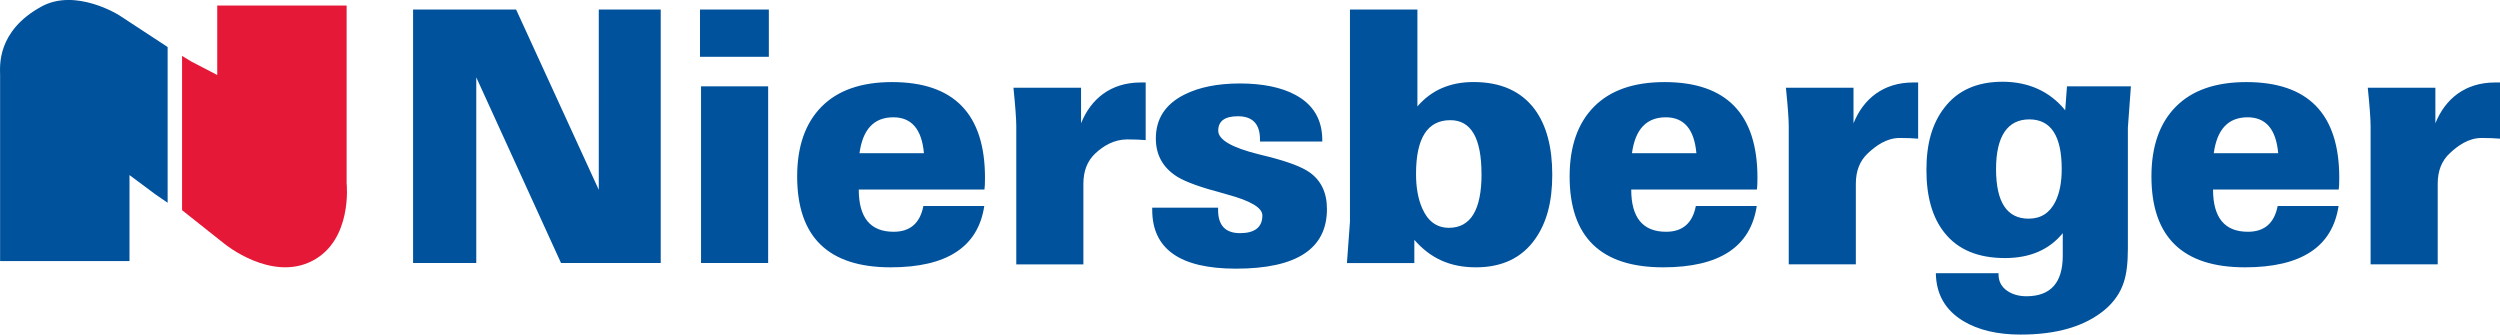
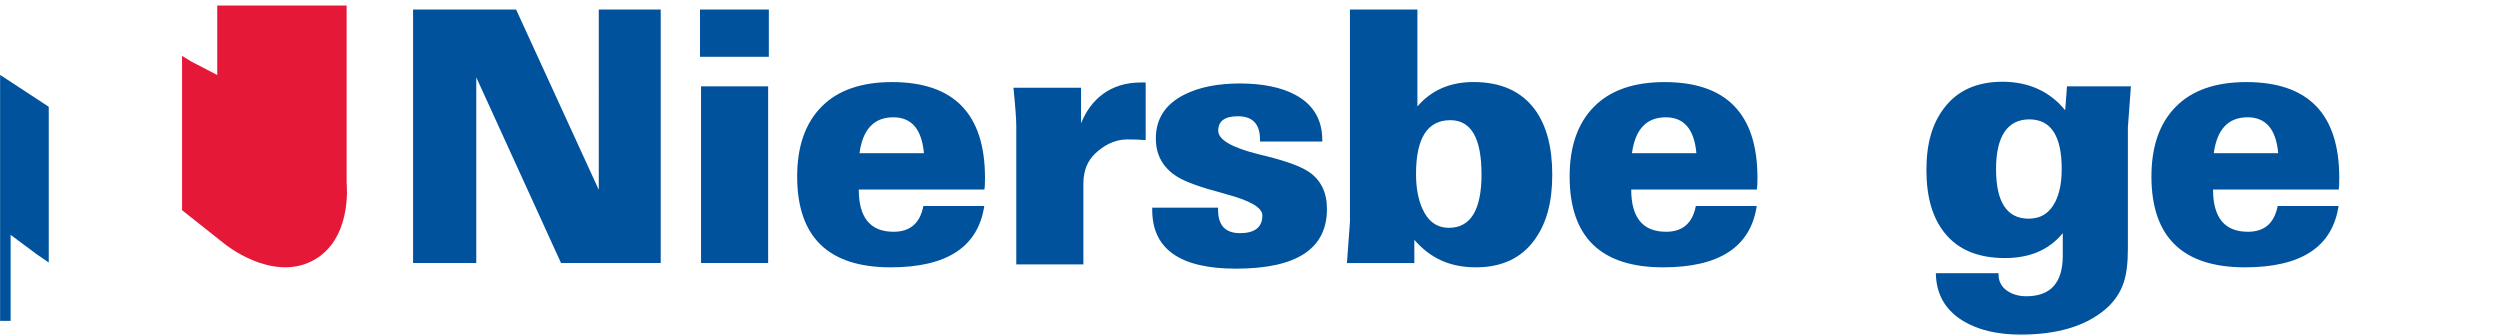
<svg xmlns="http://www.w3.org/2000/svg" viewBox="0 0 504.07 67.45">
-   <path d="M.02 52.65V15.1c0-1.62-.78-8.8 8.36-13.79 6.89-3.76 15.61 1.74 15.61 1.74l9.81 6.43v31.4l-2.45-1.68-5.24-3.9v17.34H.02z" fill="#00529D" />
+   <path d="M.02 52.65V15.1l9.81 6.43v31.4l-2.45-1.68-5.24-3.9v17.34H.02z" fill="#00529D" />
  <path d="M69.89 1.12v35.84s1.26 11.49-7 15.68-17.59-3.45-17.59-3.45l-8.59-6.81V11.27l1.85 1.13 5.24 2.72v-14h26.09z" fill="#e51937" />
  <g fill="#00529D">
    <path d="M83.29 53.03V1.92h20.77l16.67 36.35V1.92h12.49v51.11h-20.1L96.03 15.59v37.44H83.29zm57.85-41.58V1.92h13.88v9.53h-13.88zm.21 41.58V17.41h13.53v35.62h-13.53zm57.11-11.5c-1.24 8.25-7.53 12.37-18.88 12.37-12.56 0-18.85-6.11-18.85-18.33 0-6.05 1.64-10.74 4.91-14.05s8.01-4.97 14.22-4.97c12.49 0 18.74 6.43 18.74 19.3 0 1.16-.04 1.94-.11 2.36h-25.34c0 5.68 2.34 8.52 7.03 8.52 3.33 0 5.33-1.73 6-5.2h12.28zM173.3 30.89h12.99c-.43-4.83-2.49-7.24-6.17-7.24-3.9 0-6.17 2.42-6.82 7.24zm31.61 22.43v-27.9c0-1.41-.19-3.99-.57-7.73h13.63v7.17c1.98-4.92 5.99-8.23 12.03-8.23h1v11.62c-1-.09-2.24-.14-3.71-.14-2.69 0-4.84 1.32-6.44 2.82-1.61 1.5-2.41 3.55-2.41 6.13v16.25h-13.53zm40.69-11.44v.45c0 3.12 1.48 4.68 4.43 4.68s4.5-1.19 4.5-3.57c0-1.55-2.37-2.96-7.1-4.23l-.82-.24c-4.47-1.18-7.53-2.28-9.17-3.29-2.93-1.8-4.39-4.39-4.39-7.76 0-3.97 1.92-6.92 5.75-8.84 2.97-1.5 6.71-2.25 11.21-2.25s8.38.77 11.21 2.32c3.59 1.94 5.39 4.98 5.39 9.11v.28h-12.56v-.42c0-3.12-1.49-4.68-4.46-4.68-2.64 0-3.96.97-3.96 2.91 0 1.83 2.75 3.42 8.25 4.78l1.82.45c4 1.02 6.77 2.07 8.32 3.15 2.36 1.66 3.53 4.14 3.53 7.42 0 8.02-6.12 12.02-18.35 12.02-11.25 0-16.88-3.95-16.88-11.85v-.45h13.31zm25.98 11.15l.61-8.32V1.92h13.6v19.54c2.81-3.28 6.58-4.92 11.31-4.92 5.5 0 9.61 1.84 12.35 5.51 2.36 3.21 3.53 7.6 3.53 13.17s-1.15 9.7-3.44 12.96c-2.67 3.81-6.66 5.72-11.95 5.72s-9.2-1.85-12.42-5.54v4.68h-13.6zm27.13-17.95c0-7.23-2.09-10.85-6.28-10.85-4.62 0-6.92 3.62-6.92 10.85 0 2.73.42 5.04 1.25 6.93 1.14 2.61 2.94 3.92 5.39 3.92 4.38 0 6.57-3.62 6.57-10.85zm55.5 6.45c-1.24 8.25-7.53 12.37-18.88 12.37-12.56 0-18.85-6.11-18.85-18.33 0-6.05 1.64-10.74 4.91-14.05s8.01-4.97 14.22-4.97c12.49 0 18.74 6.43 18.74 19.3 0 1.16-.04 1.94-.11 2.36H328.9c0 5.68 2.34 8.52 7.03 8.52 3.33 0 5.33-1.73 6-5.2h12.28zm-25.16-10.64h12.99c-.43-4.83-2.49-7.24-6.17-7.24-3.9 0-6.17 2.42-6.82 7.24z" />
    <use href="#B" />
    <path d="M416.77 17.41h12.88l-.61 8.32v24.4c0 2.87-.27 5.12-.82 6.76-.69 2.15-1.98 4.01-3.85 5.58-4 3.33-9.65 4.99-16.95 4.99-4.66 0-8.51-.9-11.53-2.71-3.64-2.18-5.5-5.4-5.57-9.66h12.64v.24c0 1.41.59 2.52 1.78 3.33 1.07.72 2.36 1.07 3.85 1.07 4.88 0 7.32-2.73 7.32-8.18v-4.54c-2.74 3.35-6.62 5.02-11.64 5.02-5.43 0-9.48-1.69-12.17-5.06-2.45-3.03-3.68-7.25-3.68-12.68s1.19-9.39 3.57-12.51c2.67-3.53 6.59-5.3 11.78-5.3s9.52 1.92 12.63 5.75l.36-4.82zm-14.31 16.67c0 6.68 2.19 10.01 6.57 10.01 2.45 0 4.25-1.14 5.39-3.43.86-1.73 1.28-3.93 1.28-6.58 0-6.68-2.18-10.01-6.53-10.01s-6.71 3.34-6.71 10.01zm69.06 7.45c-1.24 8.25-7.53 12.37-18.88 12.37-12.56 0-18.85-6.11-18.85-18.33 0-6.05 1.64-10.74 4.91-14.05s8.01-4.97 14.22-4.97c12.49 0 18.74 6.43 18.74 19.3 0 1.16-.04 1.94-.11 2.36h-25.34c0 5.68 2.34 8.52 7.03 8.52 3.33 0 5.33-1.73 6-5.2h12.28zm-25.16-10.64h12.99c-.43-4.83-2.49-7.24-6.17-7.24-3.9 0-6.17 2.42-6.82 7.24z" />
    <use href="#B" x="117.32" />
  </g>
  <defs>
-     <path id="B" d="M360.66 53.32v-27.9c0-1.41-.19-3.99-.57-7.73h13.63v7.17c1.98-4.92 5.99-8.23 12.03-8.23h1v11.33c-1-.09-2.24-.14-3.71-.14-2.69 0-4.84 1.6-6.44 3.1-1.61 1.5-2.41 3.55-2.41 6.13V53.3h-13.53z" />
-   </defs>
+     </defs>
</svg>